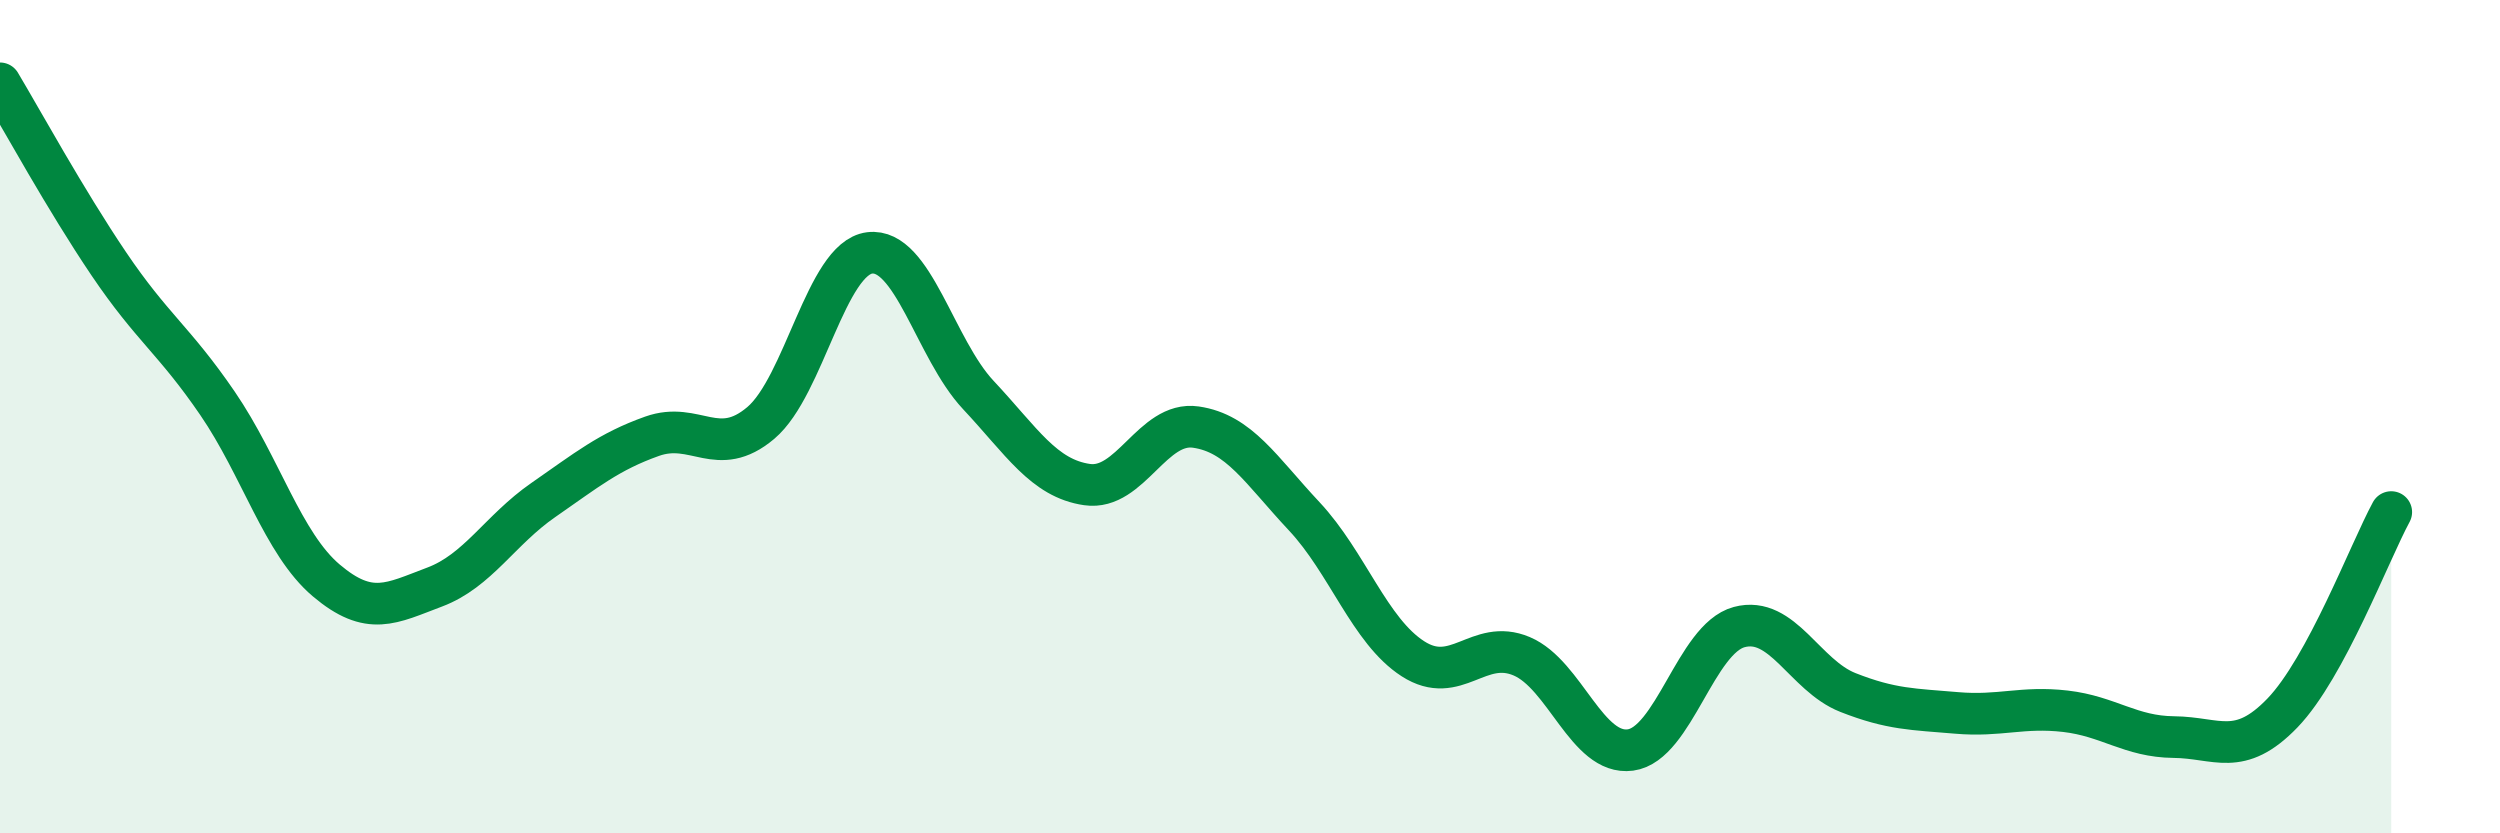
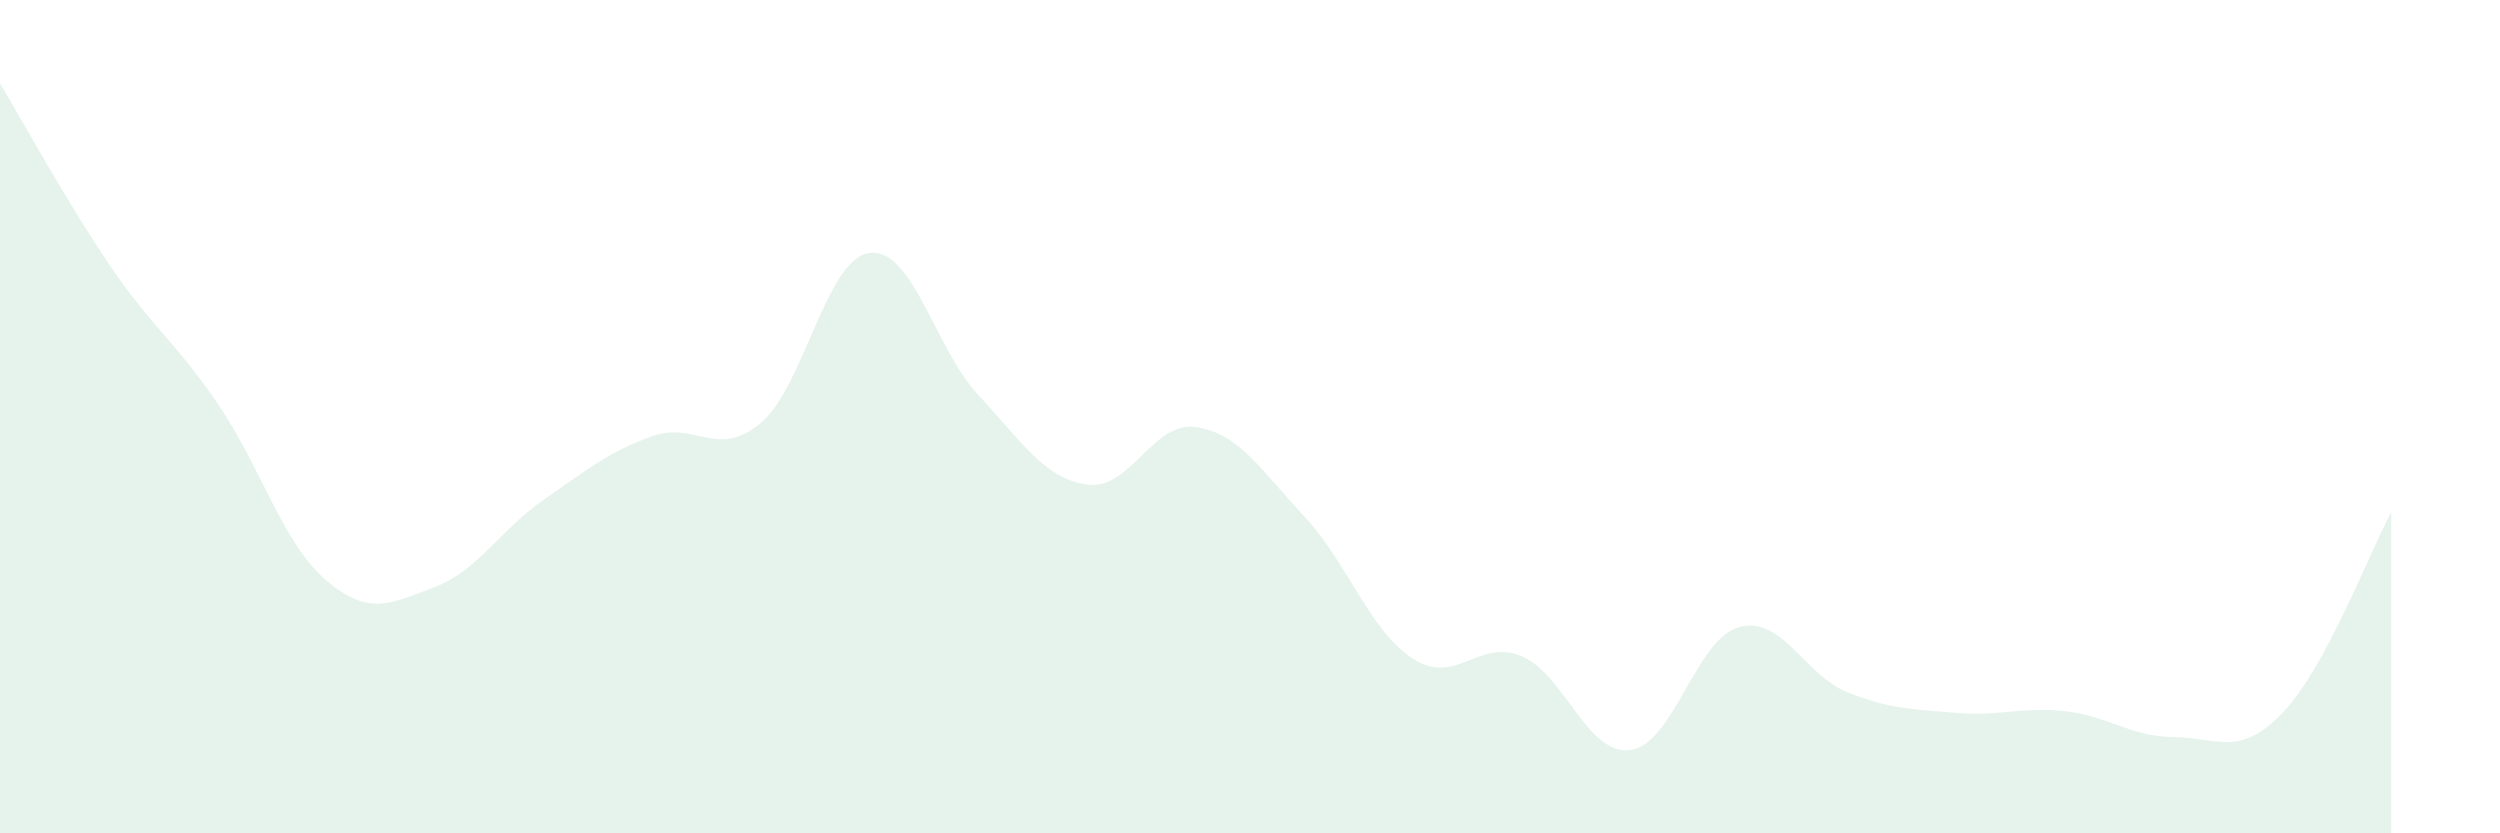
<svg xmlns="http://www.w3.org/2000/svg" width="60" height="20" viewBox="0 0 60 20">
  <path d="M 0,2 C 0.52,2.87 1.57,4.79 2.61,6.33 C 3.65,7.87 4.18,8.16 5.22,9.68 C 6.26,11.2 6.79,13.05 7.83,13.93 C 8.87,14.81 9.39,14.48 10.43,14.09 C 11.47,13.7 12,12.72 13.04,12 C 14.08,11.28 14.61,10.84 15.65,10.47 C 16.69,10.1 17.22,11.03 18.26,10.15 C 19.3,9.27 19.83,6.2 20.87,6.07 C 21.91,5.94 22.44,8.37 23.48,9.48 C 24.52,10.59 25.05,11.48 26.09,11.63 C 27.13,11.78 27.66,10.1 28.7,10.25 C 29.74,10.4 30.26,11.28 31.3,12.39 C 32.34,13.5 32.87,15.14 33.91,15.81 C 34.95,16.48 35.48,15.31 36.52,15.75 C 37.56,16.19 38.09,18.14 39.13,18 C 40.17,17.86 40.7,15.33 41.74,15.05 C 42.78,14.77 43.31,16.21 44.35,16.62 C 45.39,17.03 45.92,17.02 46.96,17.11 C 48,17.2 48.53,16.95 49.57,17.07 C 50.61,17.19 51.13,17.68 52.17,17.69 C 53.21,17.7 53.74,18.19 54.78,17.11 C 55.82,16.03 56.87,13.25 57.39,12.29L57.39 20L0 20Z" fill="#008740" opacity="0.1" stroke-linecap="round" stroke-linejoin="round" />
-   <path d="M 0,2 C 0.52,2.87 1.57,4.79 2.61,6.33 C 3.65,7.87 4.18,8.16 5.22,9.68 C 6.26,11.2 6.79,13.05 7.83,13.93 C 8.87,14.81 9.39,14.48 10.43,14.09 C 11.47,13.7 12,12.72 13.04,12 C 14.08,11.28 14.61,10.84 15.65,10.47 C 16.69,10.1 17.22,11.03 18.26,10.15 C 19.3,9.27 19.83,6.2 20.87,6.07 C 21.91,5.94 22.44,8.37 23.48,9.48 C 24.52,10.59 25.05,11.48 26.09,11.63 C 27.13,11.78 27.66,10.1 28.7,10.25 C 29.74,10.4 30.26,11.28 31.3,12.39 C 32.34,13.5 32.87,15.14 33.91,15.81 C 34.95,16.48 35.48,15.31 36.52,15.75 C 37.56,16.19 38.09,18.14 39.13,18 C 40.17,17.86 40.7,15.33 41.74,15.05 C 42.78,14.77 43.31,16.21 44.35,16.62 C 45.39,17.03 45.92,17.02 46.96,17.11 C 48,17.2 48.53,16.95 49.57,17.07 C 50.61,17.19 51.13,17.68 52.17,17.69 C 53.21,17.7 53.74,18.19 54.78,17.11 C 55.82,16.03 56.87,13.25 57.39,12.29" stroke="#008740" stroke-width="1" fill="none" stroke-linecap="round" stroke-linejoin="round" />
</svg>